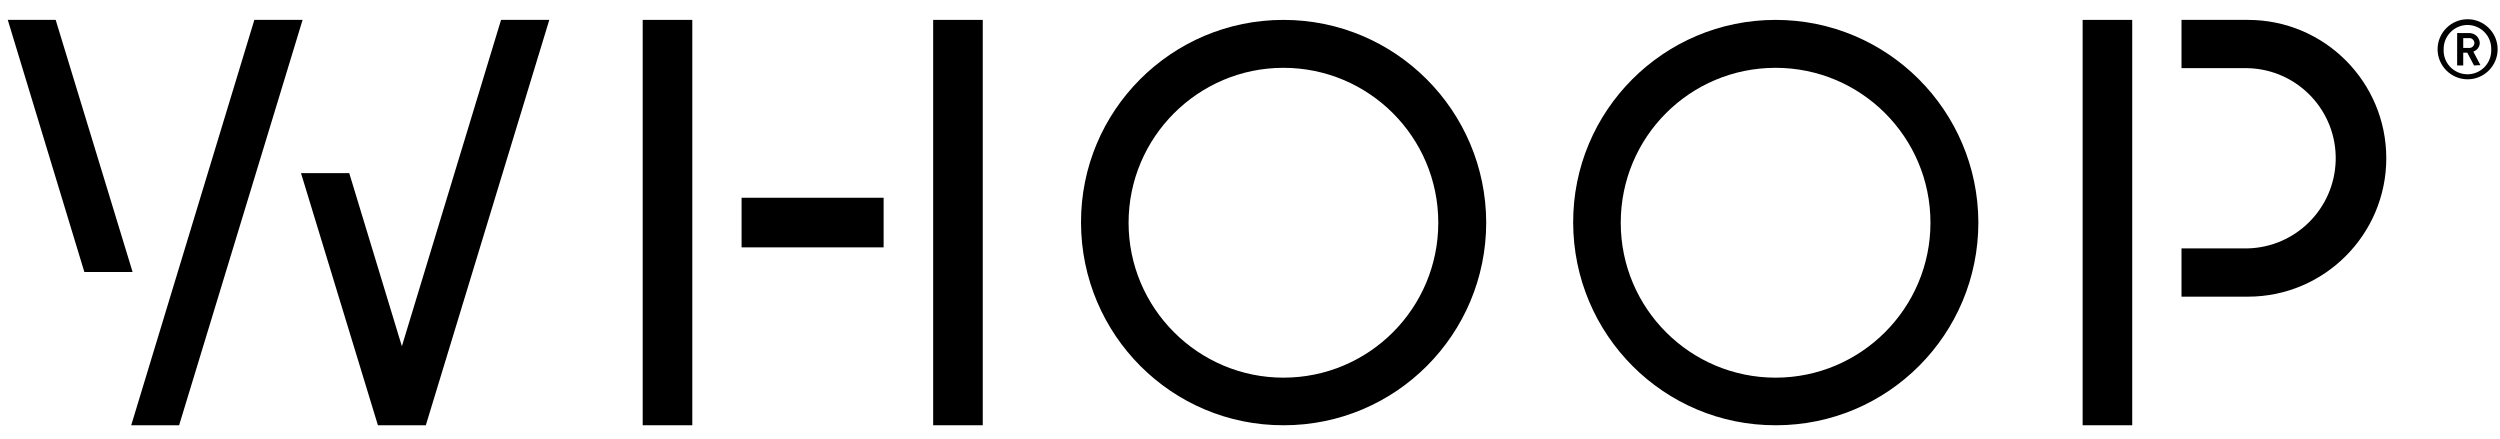
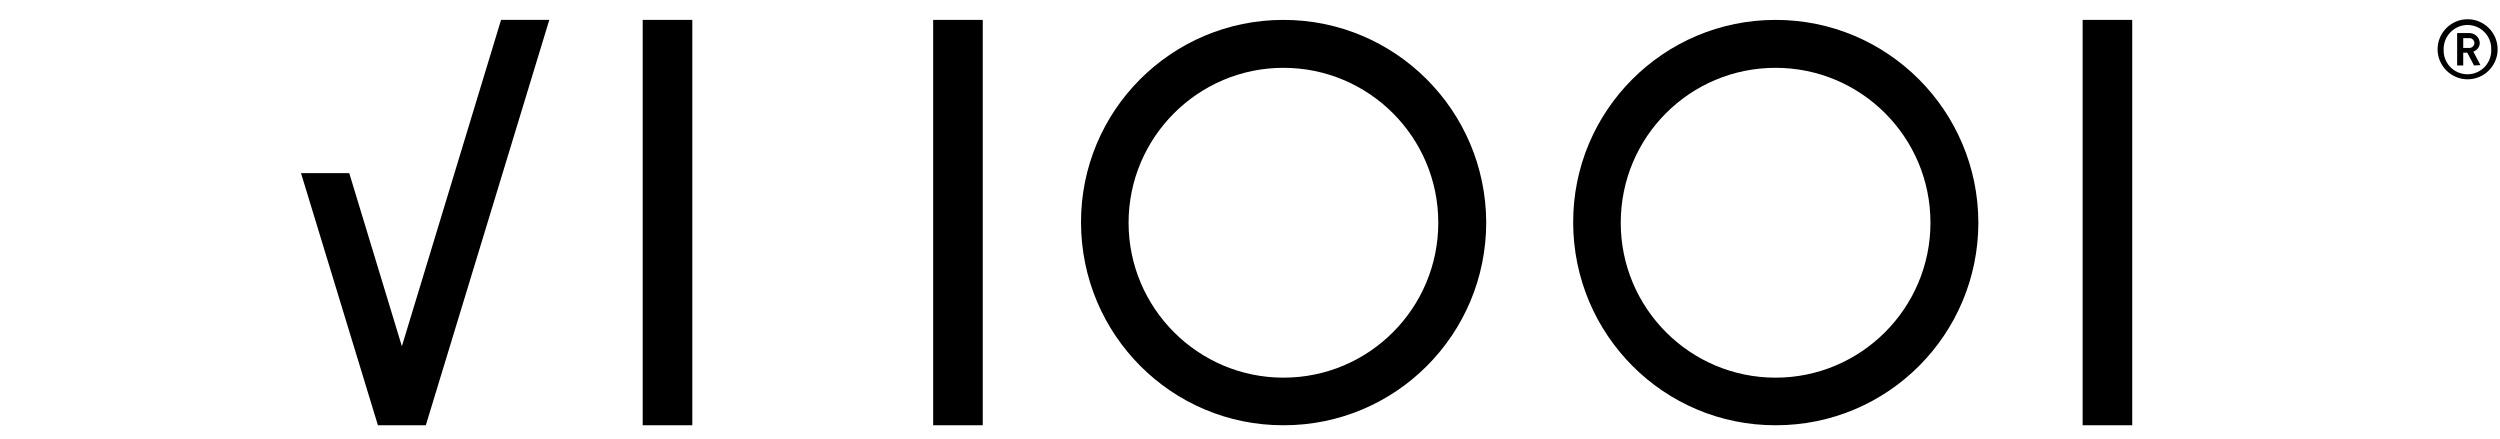
<svg xmlns="http://www.w3.org/2000/svg" width="188" height="33" viewBox="0 0 188 33" fill="none">
  <g clip-path="url(#clip0_900_1877)">
    <path d="M52.061 1.496H48.331V31.979H52.061V1.496Z" fill="black" />
-     <path d="M66.448 14.871H55.767V18.602H66.448V14.871Z" fill="black" />
    <path d="M73.903 1.496H70.174V31.979H73.903V1.496Z" fill="black" />
    <path d="M156.614 31.979H160.343V1.496H156.614V31.979Z" fill="black" />
-     <path d="M169.047 1.496H164.049V5.126H169.047C172.802 5.227 175.745 8.349 175.644 12.08C175.542 15.684 172.649 18.578 169.047 18.679H164.049V22.309H169.047C174.781 22.309 179.449 17.639 179.449 11.902C179.449 6.166 174.806 1.496 169.047 1.496Z" fill="black" />
    <path d="M96.514 1.496C88.091 1.496 81.267 8.324 81.292 16.75C81.317 25.177 88.117 32.004 96.54 31.979C104.963 31.979 111.763 25.151 111.763 16.725C111.737 8.324 104.937 1.496 96.514 1.496ZM96.514 28.4C90.096 28.4 84.869 23.172 84.869 16.75C84.869 10.329 90.096 5.1 96.514 5.1C102.933 5.1 108.159 10.303 108.159 16.75C108.159 23.172 102.959 28.4 96.514 28.4Z" fill="black" />
    <path d="M133.525 1.496C125.102 1.496 118.278 8.324 118.302 16.75C118.328 25.177 125.128 32.004 133.551 31.979C141.973 31.979 148.773 25.151 148.773 16.725C148.747 8.324 141.948 1.496 133.525 1.496ZM133.525 28.4C127.106 28.4 121.88 23.197 121.88 16.75C121.88 10.303 127.08 5.1 133.525 5.1C139.944 5.1 145.171 10.303 145.171 16.75C145.171 23.172 139.944 28.4 133.525 28.4Z" fill="black" />
    <path d="M30.221 26.04L26.263 13.019H22.635L28.419 31.979H32.022L41.307 1.496H37.679L30.221 26.04Z" fill="black" />
-     <path d="M4.187 1.496H0.585L6.344 20.456H9.972L4.187 1.496Z" fill="black" />
-     <path d="M19.127 1.496L9.867 31.979H13.47L22.755 1.496H19.127Z" fill="black" />
    <path d="M185.565 5.964C184.321 5.964 183.306 4.948 183.306 3.705C183.306 2.461 184.321 1.446 185.565 1.446C186.807 1.446 187.822 2.461 187.822 3.705C187.822 4.948 186.807 5.964 185.565 5.964ZM185.565 1.877C184.574 1.877 183.763 2.689 183.763 3.679V3.705C183.712 4.695 184.473 5.532 185.463 5.583C186.452 5.634 187.289 4.872 187.34 3.882C187.34 3.832 187.34 3.756 187.34 3.705C187.366 2.715 186.579 1.903 185.589 1.877H185.565ZM186.046 4.923L185.539 3.959H185.235V4.923H184.777V2.486H185.691C186.097 2.486 186.452 2.791 186.478 3.222C186.478 3.527 186.275 3.781 185.995 3.882L186.528 4.898L186.046 4.923ZM185.64 2.867H185.235V3.603H185.64C185.843 3.629 186.021 3.502 186.072 3.299C186.097 3.096 185.971 2.918 185.768 2.867H185.742C185.716 2.867 185.666 2.867 185.64 2.867Z" fill="black" />
  </g>
  <defs>
    <clipPath id="clip0_900_1877">
      <rect width="187.429" height="32" fill="white" transform="translate(0.52 0.714)" />
    </clipPath>
  </defs>
</svg>